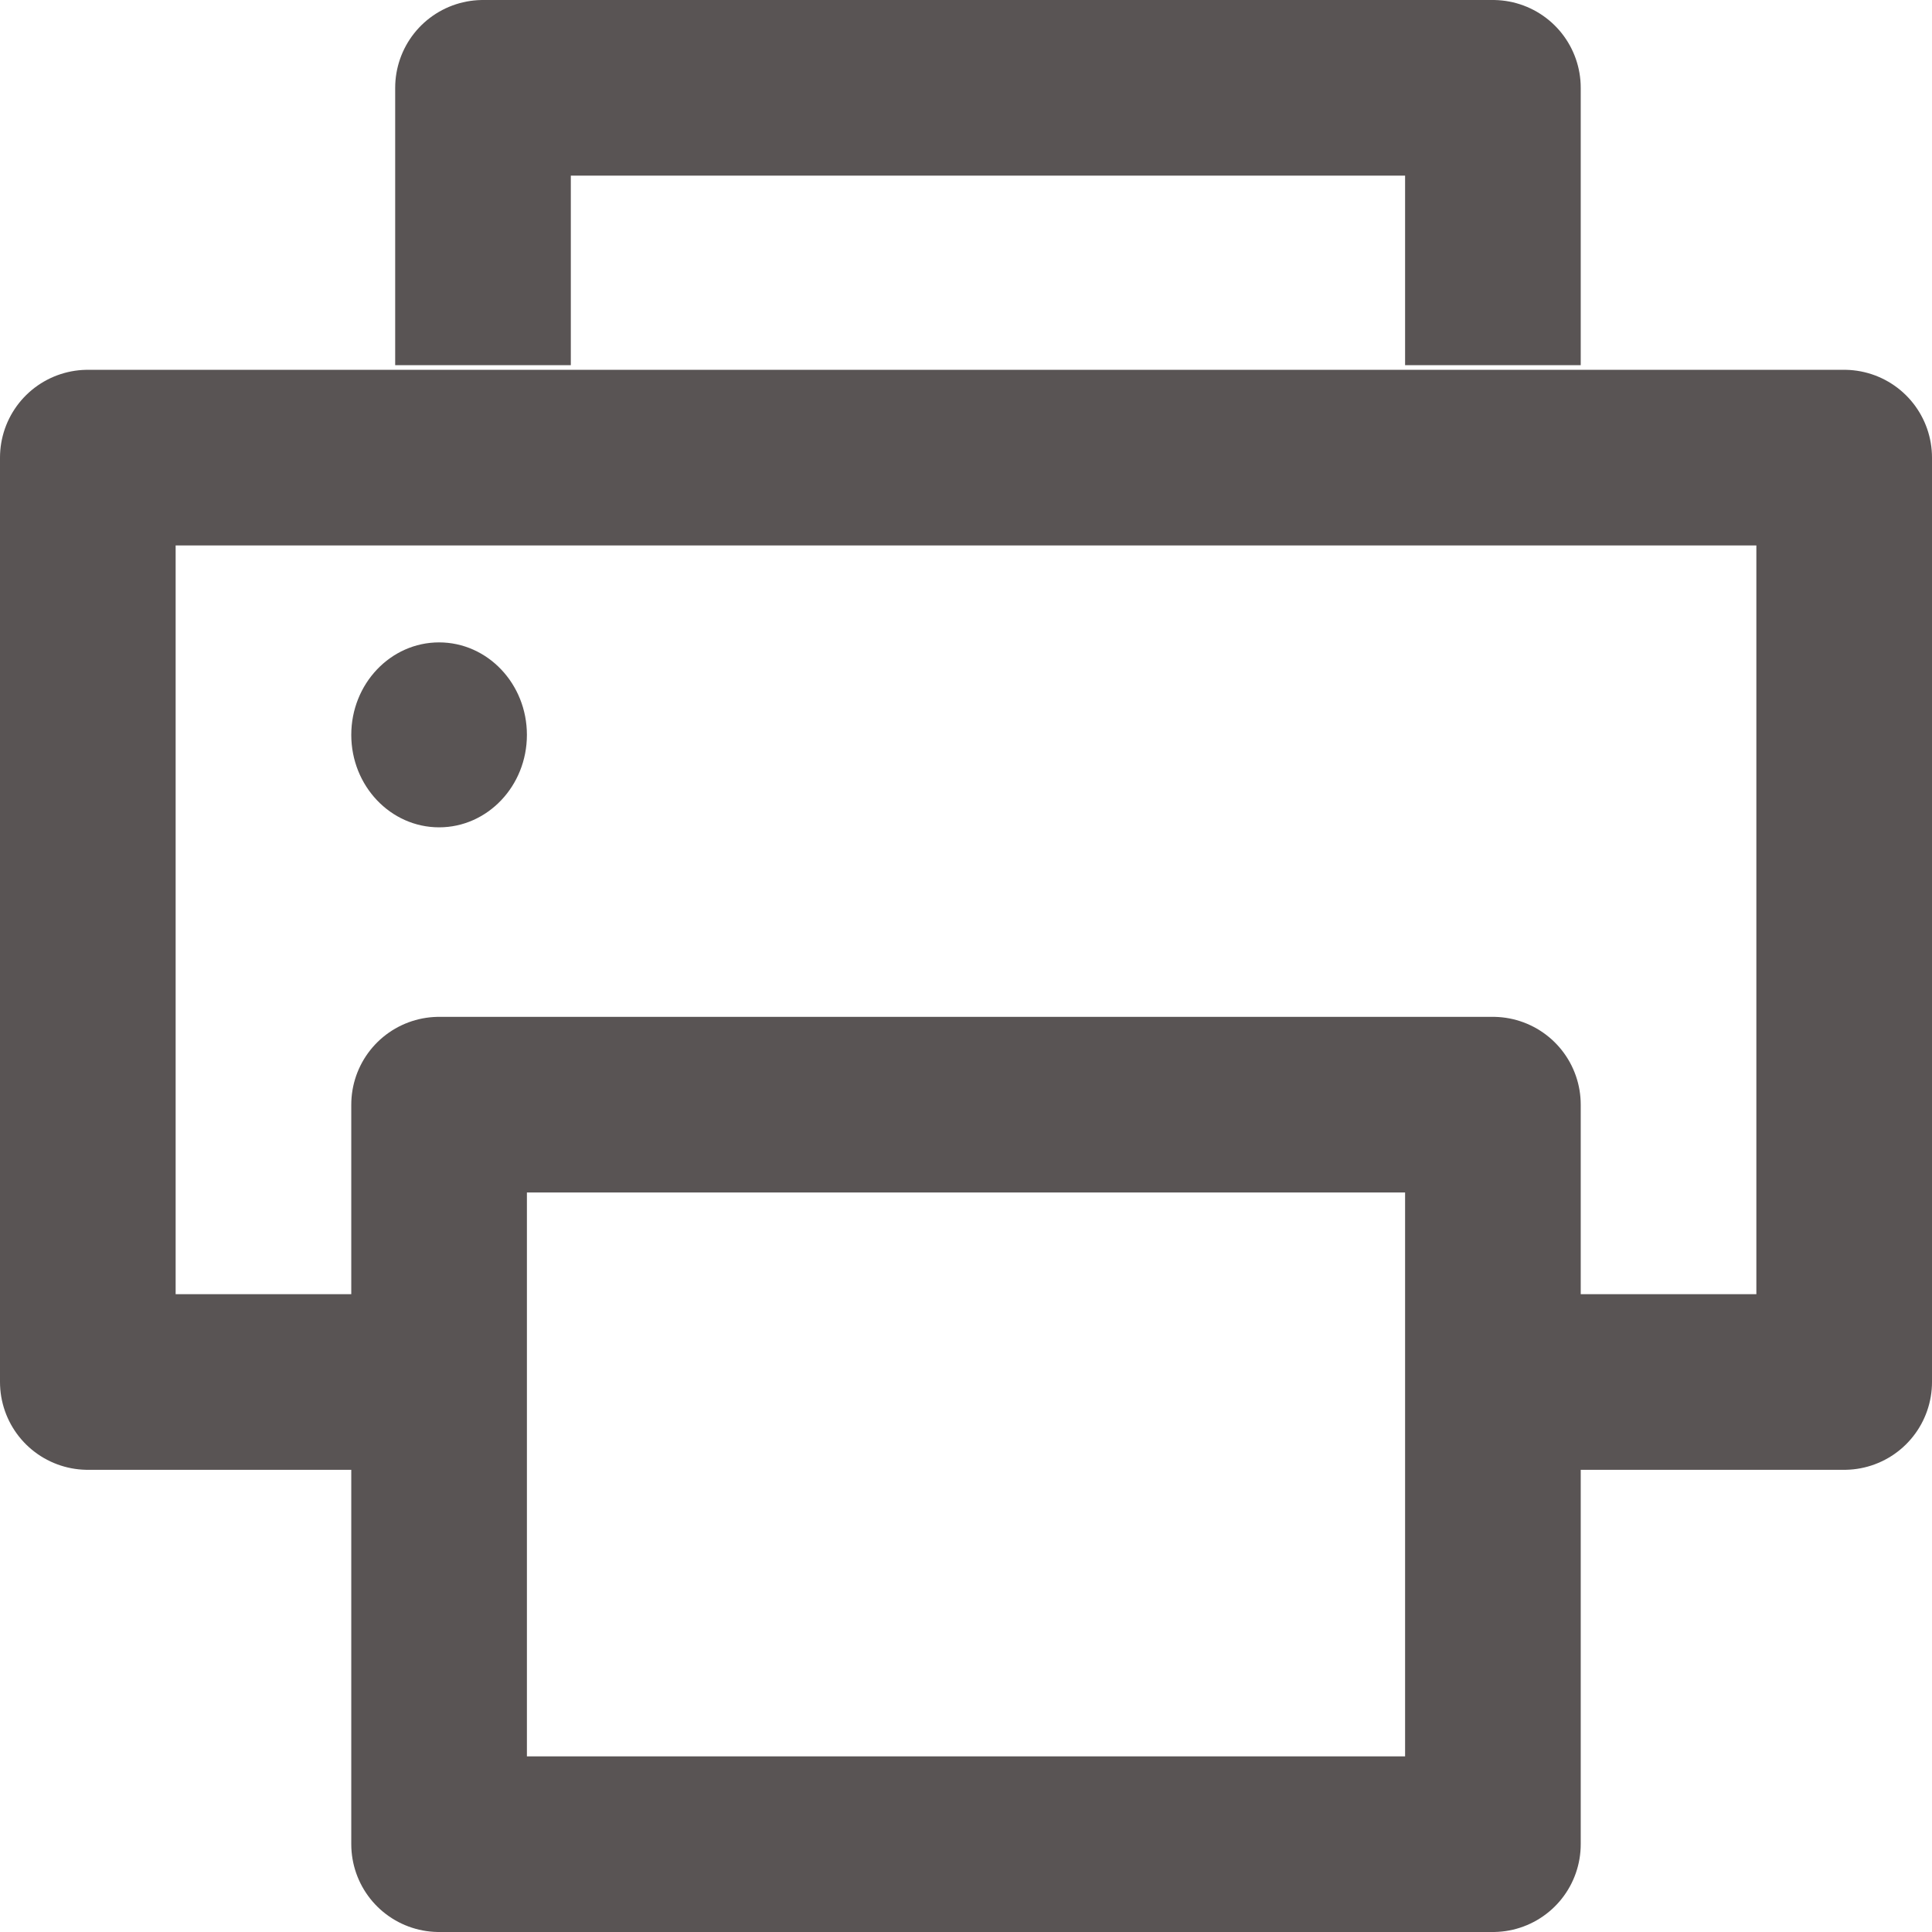
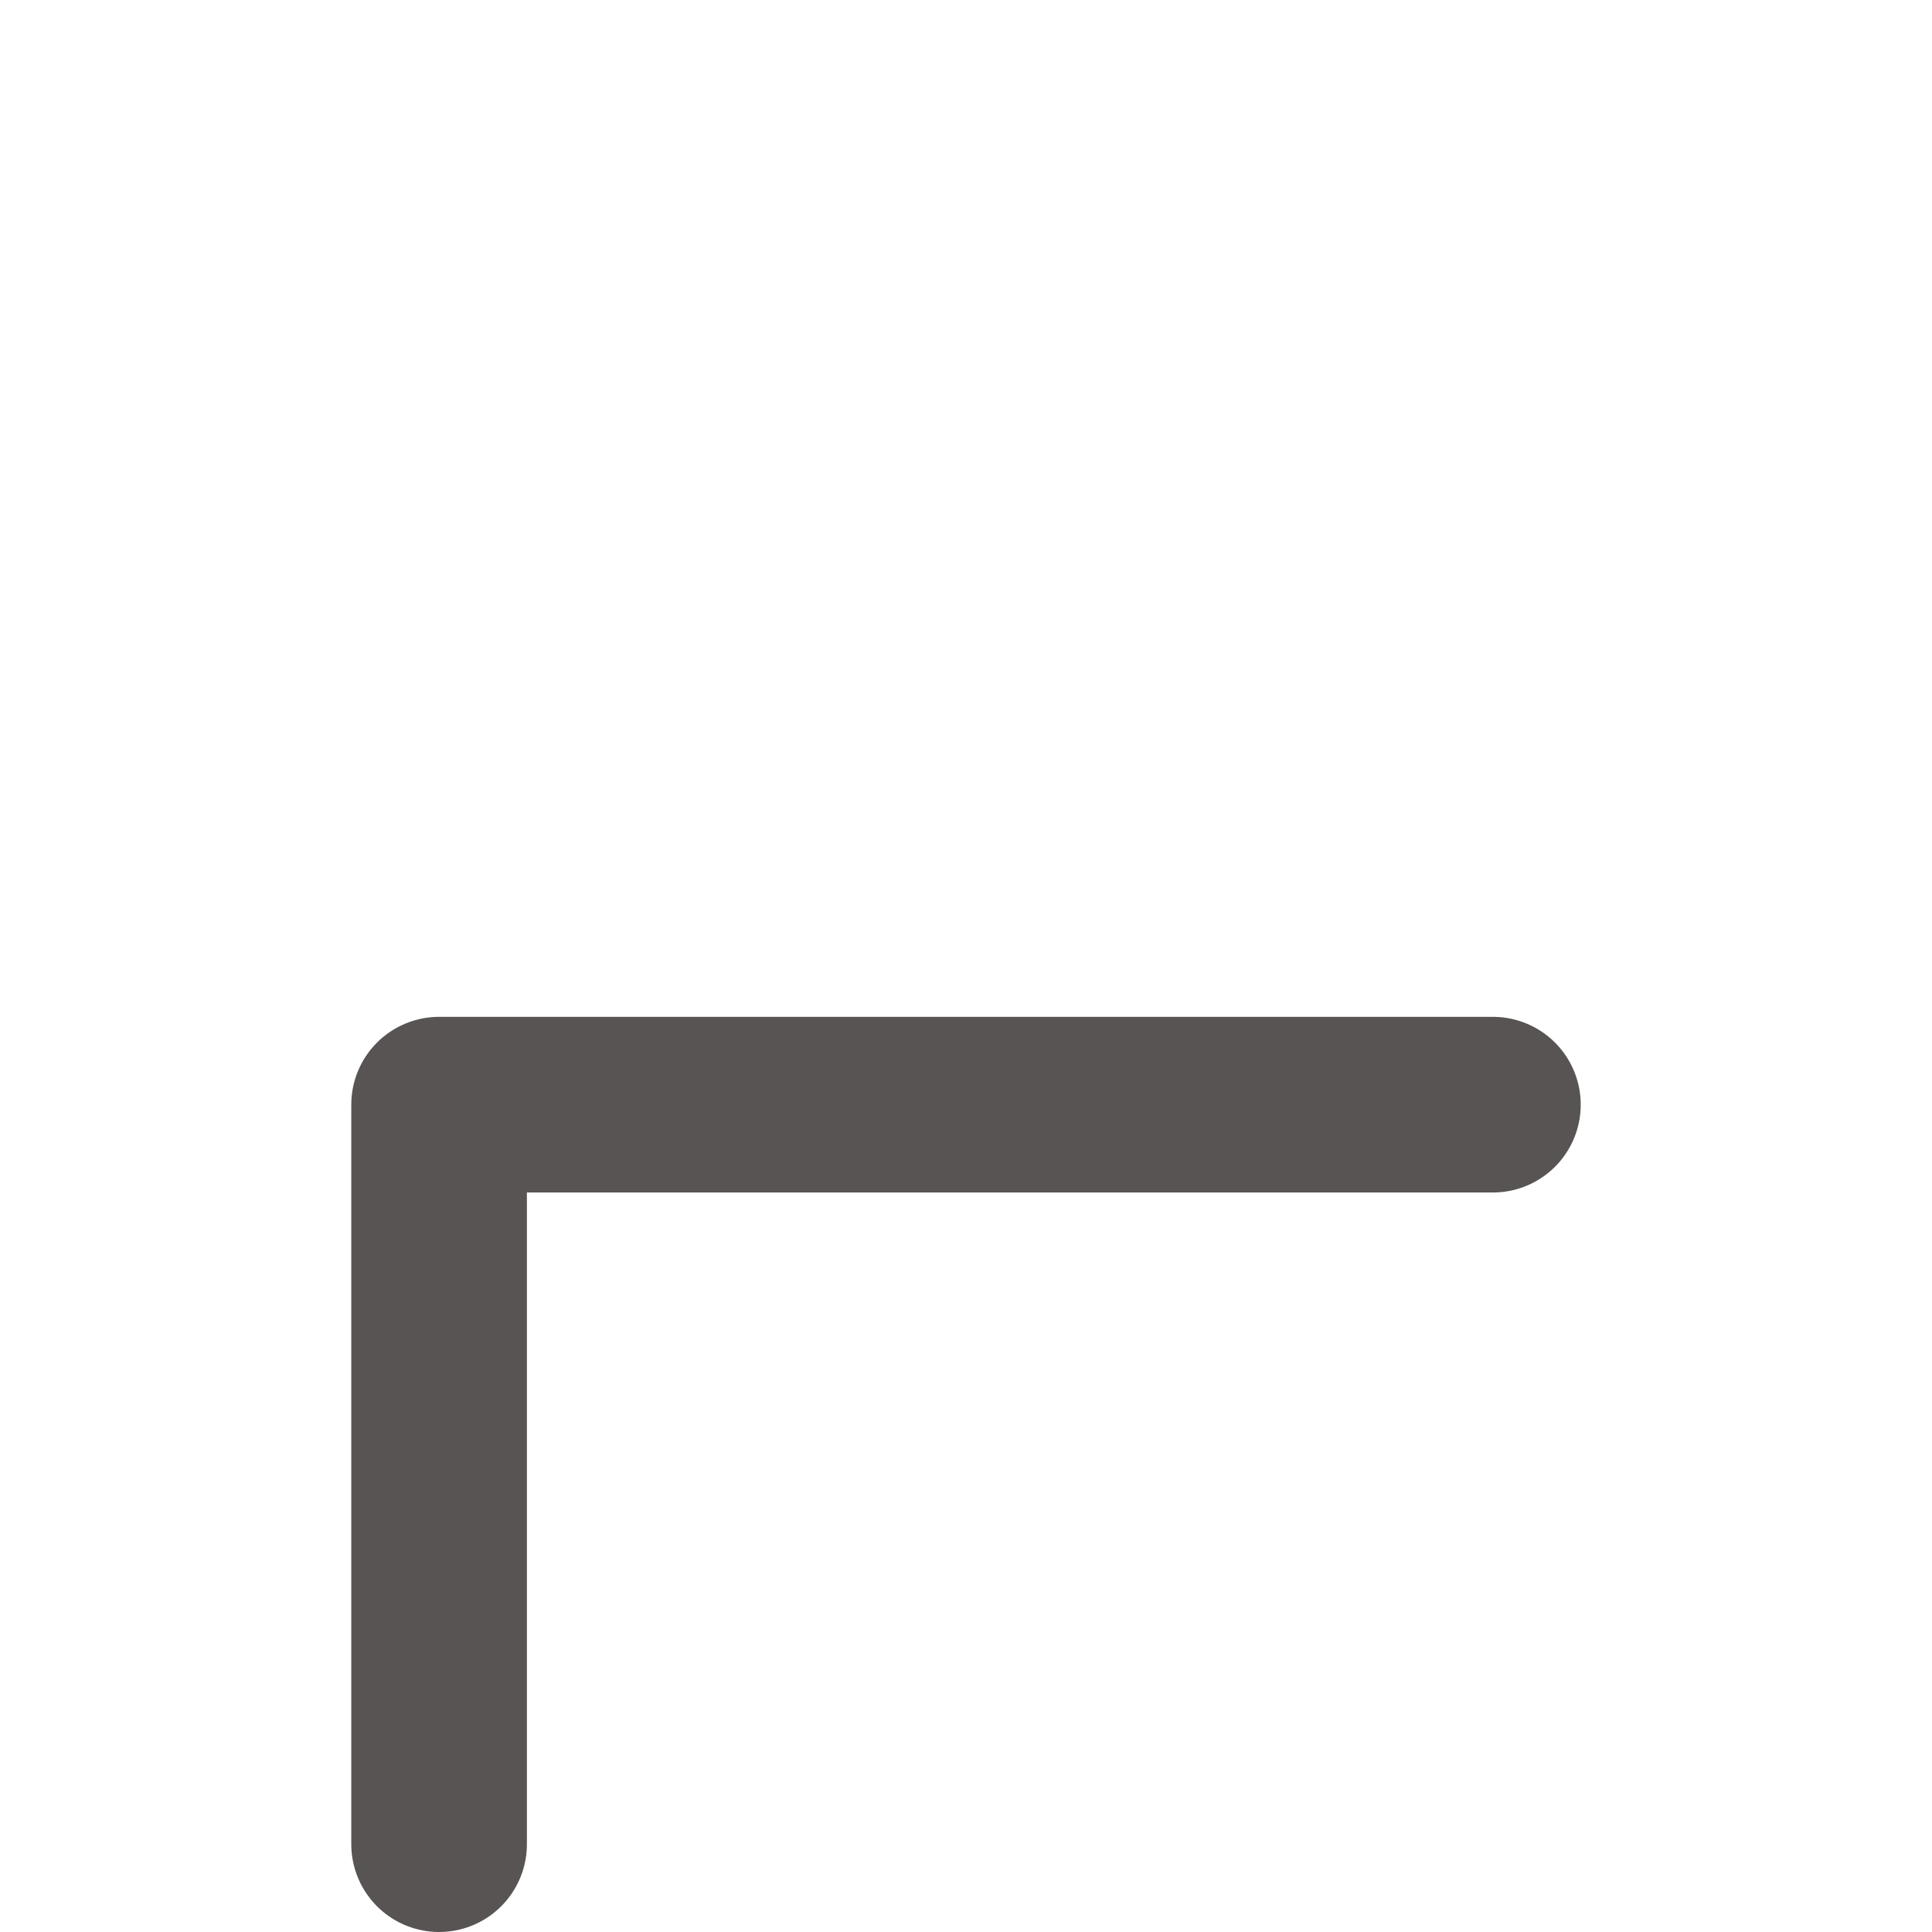
<svg xmlns="http://www.w3.org/2000/svg" width="22" height="22" viewBox="0 0 22 22" fill="none">
-   <path d="M5.39 15.737H1V5.211H21V15.737H16.61" stroke="#595454" stroke-width="2" stroke-linejoin="round" />
-   <path d="M5.5 4.158V1H17V4.158" stroke="#595454" stroke-width="2" stroke-linejoin="round" />
-   <path d="M5 21V12.579H17V21H5Z" stroke="#595454" stroke-width="2" stroke-linejoin="round" />
-   <ellipse cx="5" cy="8.368" rx="1" ry="1.053" fill="#595454" />
+   <path d="M5 21V12.579H17H5Z" stroke="#595454" stroke-width="2" stroke-linejoin="round" />
</svg>